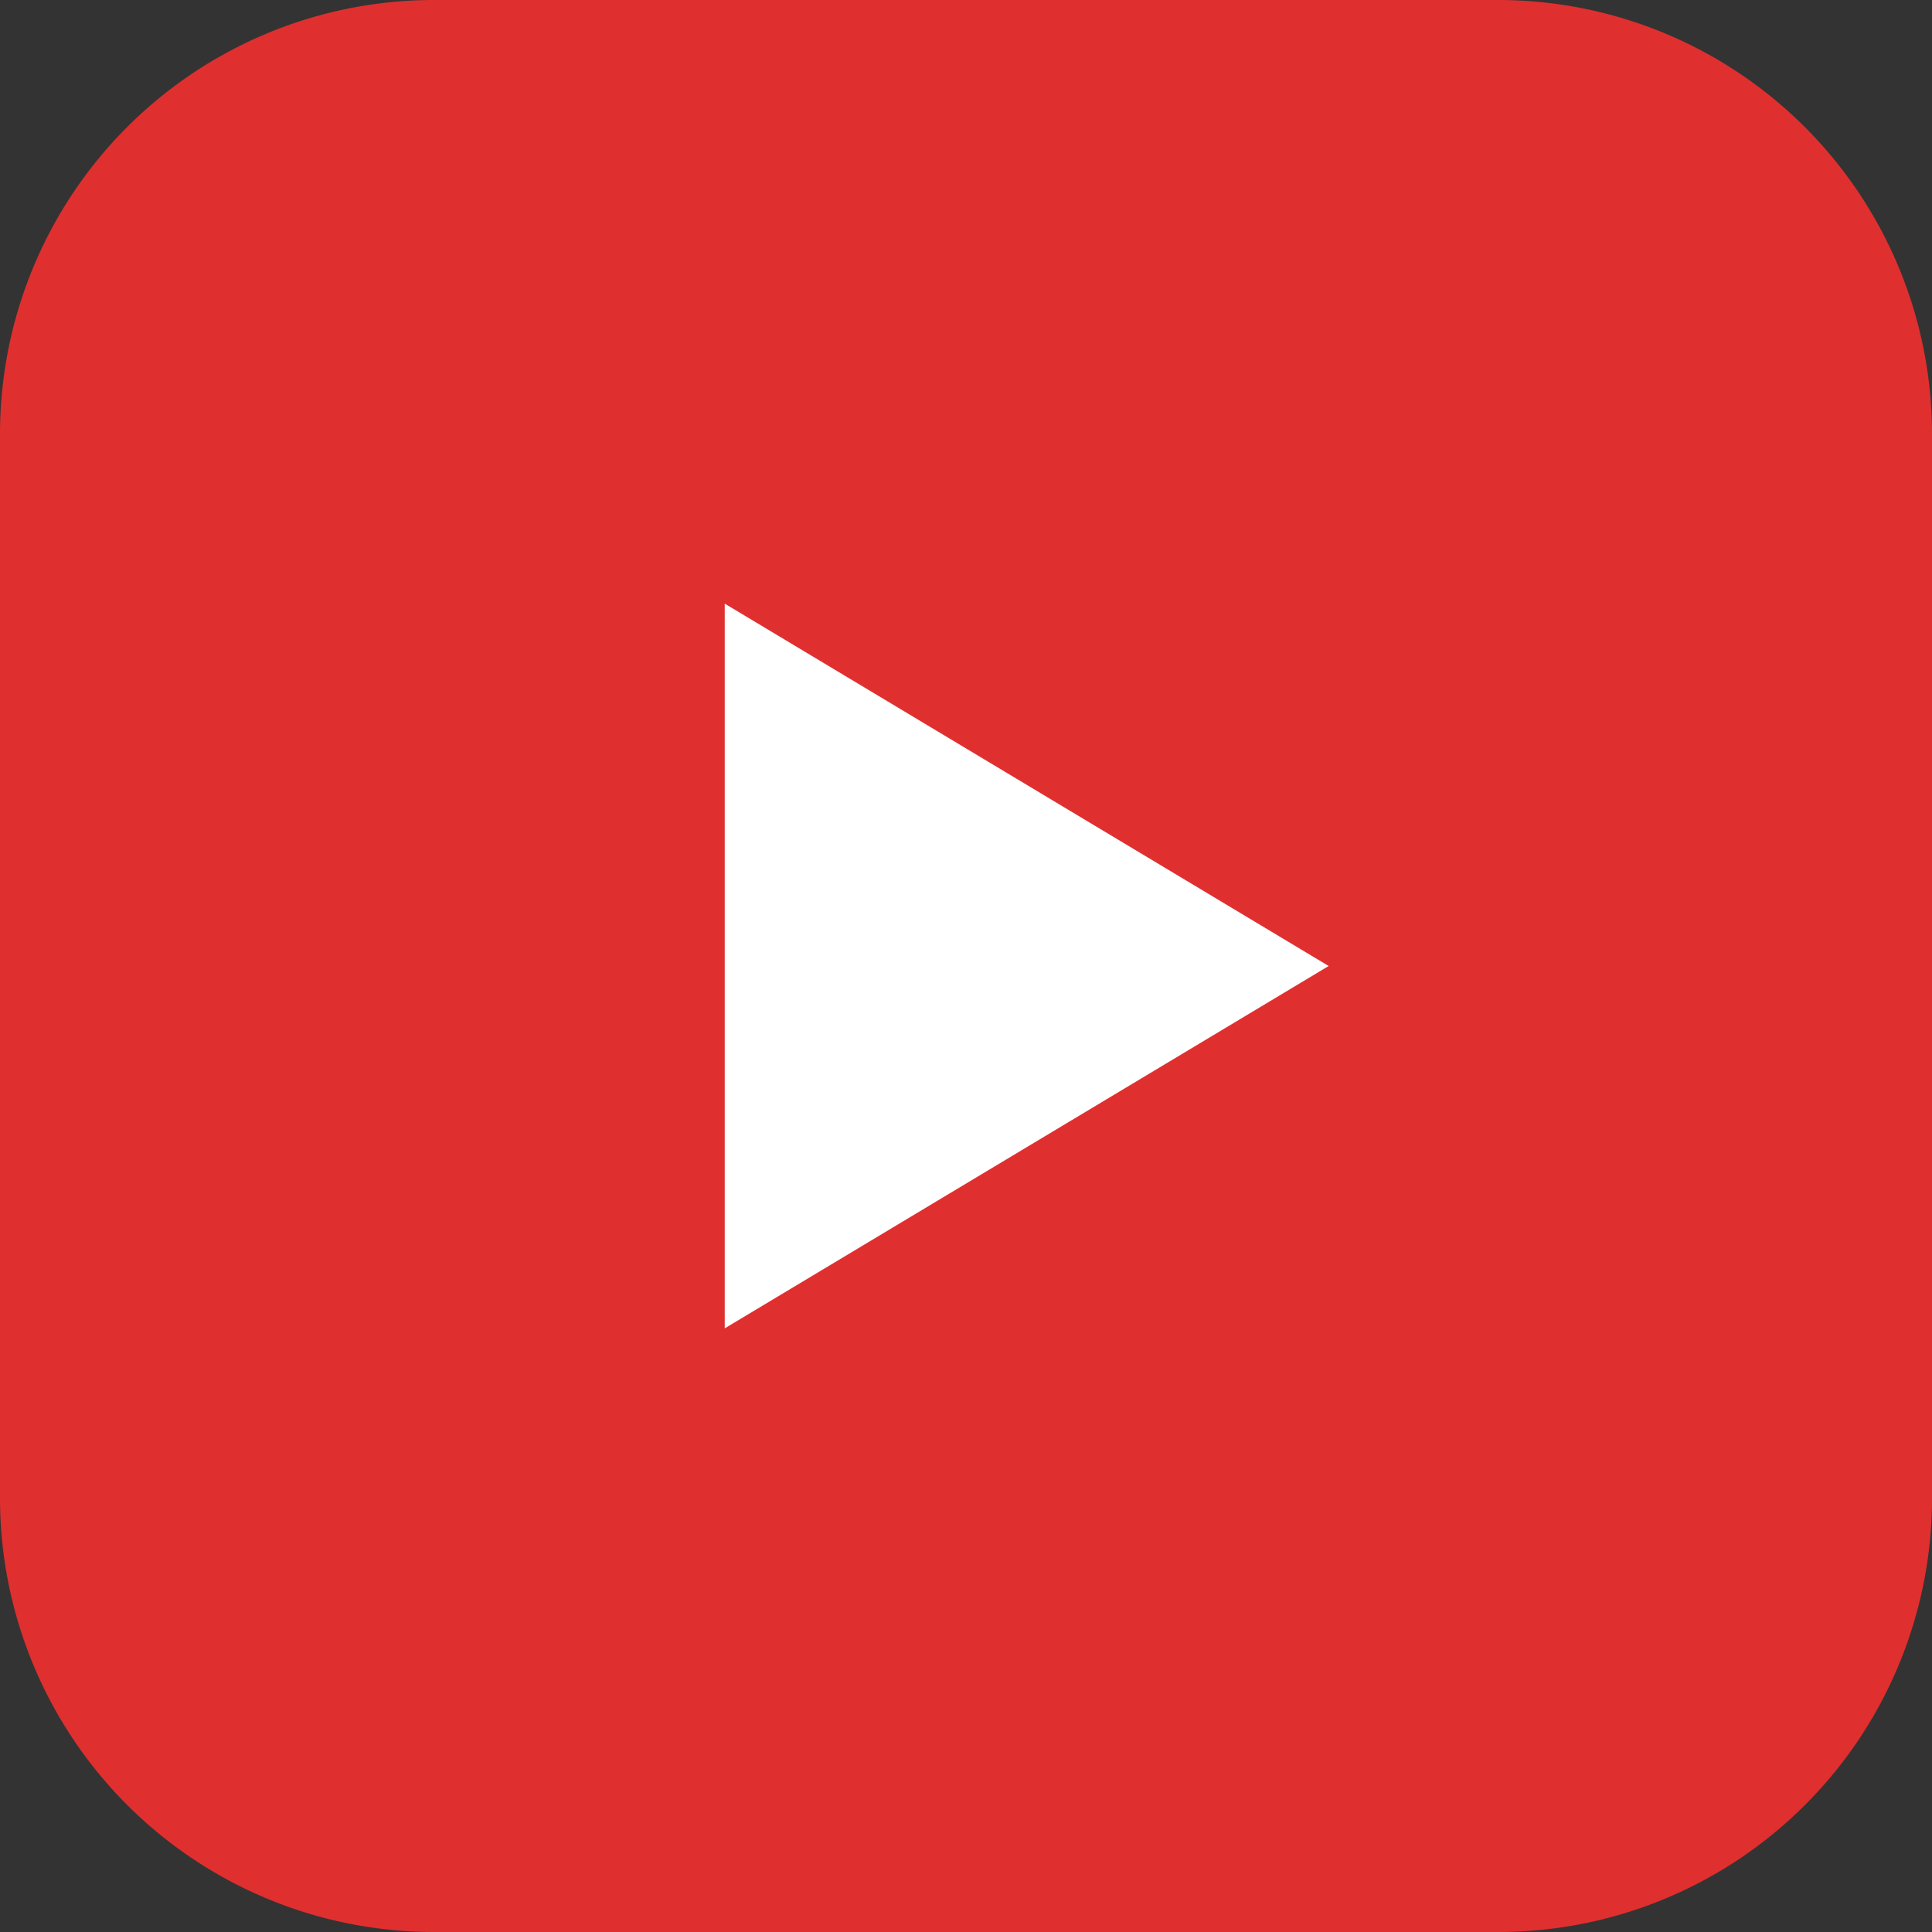
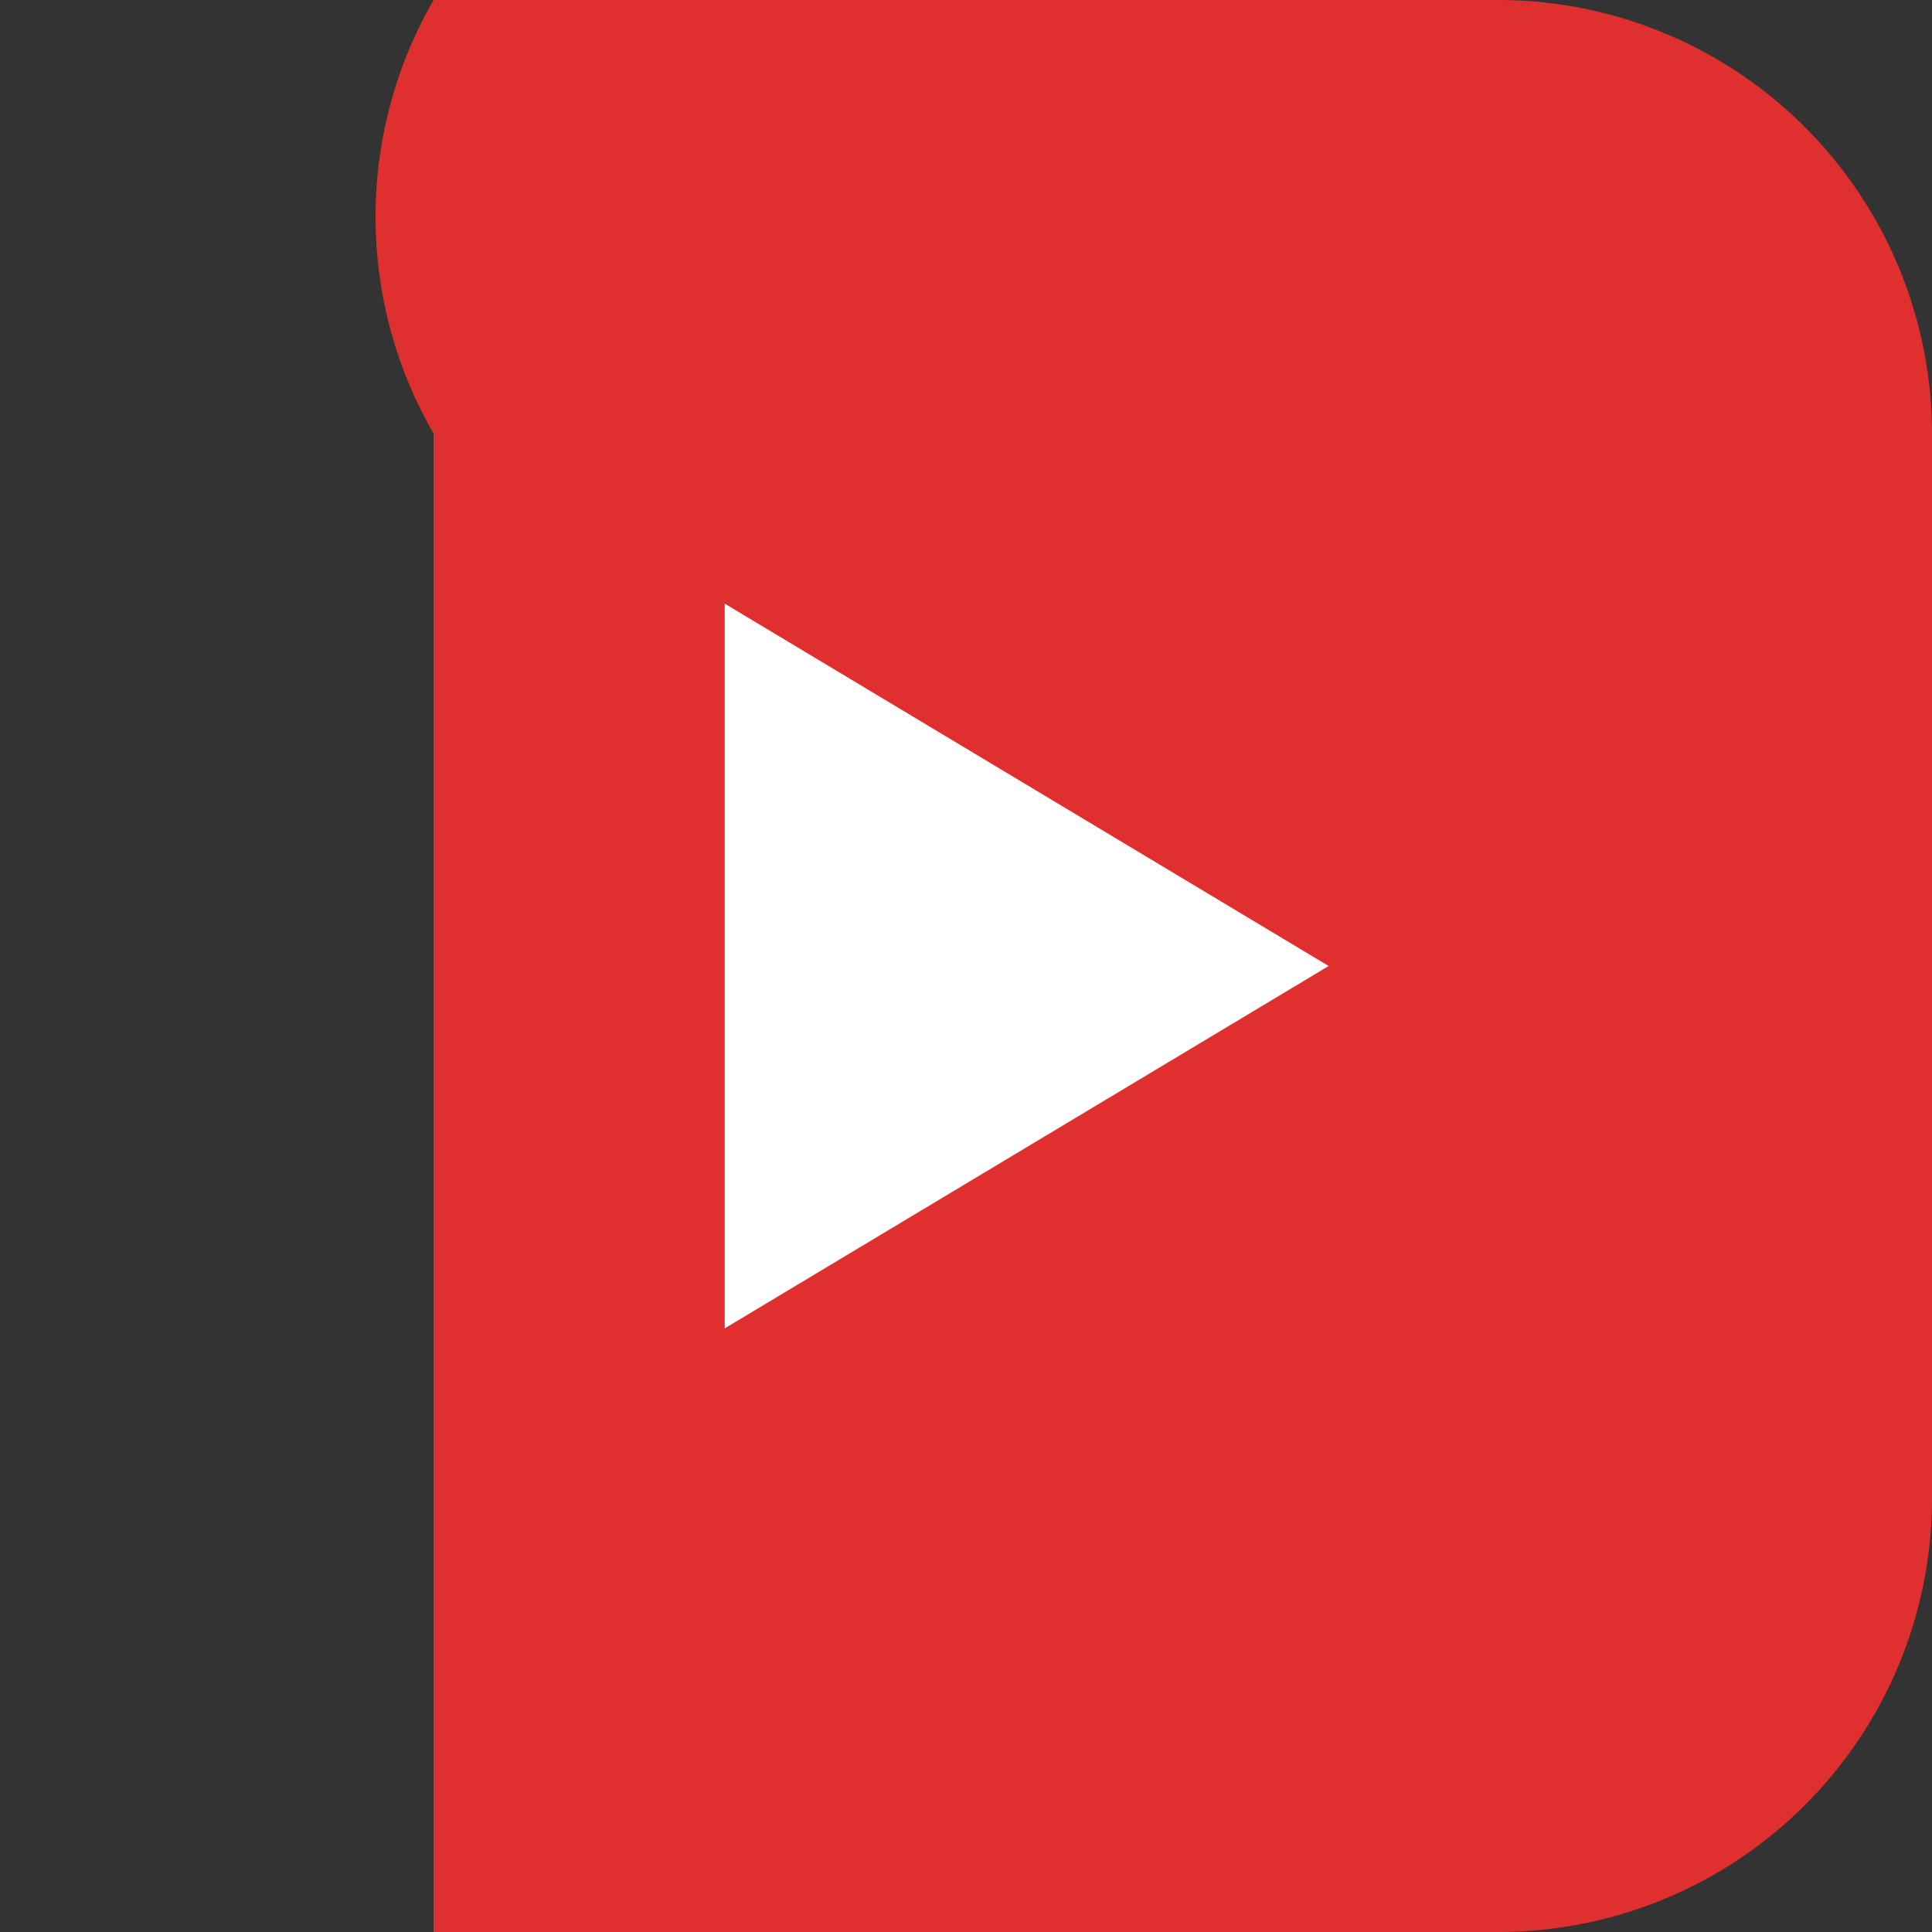
<svg xmlns="http://www.w3.org/2000/svg" viewBox="0 0 512 512">
  <rect x="0" y="0" width="512" height="512" fill="#333333" stroke="none" />
  <defs>
    <style>.cls-1{fill:#e02f2f;}.cls-2{fill:#fff;}</style>
  </defs>
  <title>Asset 3</title>
  <g id="Layer_2" data-name="Layer 2">
    <g id="Layer_1-2" data-name="Layer 1">
-       <path class="cls-1" d="M512,397.1A114.91,114.91,0,0,1,397.1,512H114.9A115,115,0,0,1,0,397.1V114.9A115,115,0,0,1,114.9,0H397.1A115,115,0,0,1,512,114.9Z" />
+       <path class="cls-1" d="M512,397.1A114.91,114.91,0,0,1,397.1,512H114.9V114.9A115,115,0,0,1,114.9,0H397.1A115,115,0,0,1,512,114.9Z" />
      <path class="cls-1" d="M299,164.7c8.6-.3,17.2-.1,25.8-.1h3.5V119.9c-4.6-.5-9.4-1.1-14.2-1.3-8.8-.4-17.6-.8-26.5-.6-13.5.3-26.2,3.6-37.3,11.5-12.8,9.2-19.8,22.1-22.4,37.3a136.86,136.86,0,0,0-1.6,19.2c-.2,10,0,20,0,30.1v3.8H183.6v49.9h42.5V395.2H278V269.9h42.4c2.2-16.6,4.3-33,6.5-50.1h-9.5c-12.1.1-39.7,0-39.7,0s.1-24.7.4-35.5C278.5,169.6,287.3,165.1,299,164.7Z" />
-       <path class="cls-1" d="M506.88,146.83s-5-37.66-20.34-54.24c-19.48-21.74-41.3-21.86-51.3-23.1-71.65-5.55-179.13-5.55-179.13-5.55h-.24s-107.47,0-179.11,5.55c-10,1.24-31.8,1.36-51.3,23.1C10.13,109.17,5.12,146.83,5.12,146.83S0,191,0,235.21v41.42C0,320.85,5.12,365,5.12,365s5,37.64,20.34,54.19C45,441,70.52,440.3,81.91,442.57c41,4.19,174.09,5.49,174.09,5.49s107.59-.19,179.24-5.68c10-1.28,31.82-1.41,51.3-23.14,15.33-16.55,20.34-54.2,20.34-54.2S512,320.85,512,276.65V235.23C512,191,506.88,146.83,506.88,146.83Z" />
      <polygon class="cls-2" points="192.06 159.97 192.06 352.03 352.11 256 192.06 159.97" />
    </g>
  </g>
</svg>